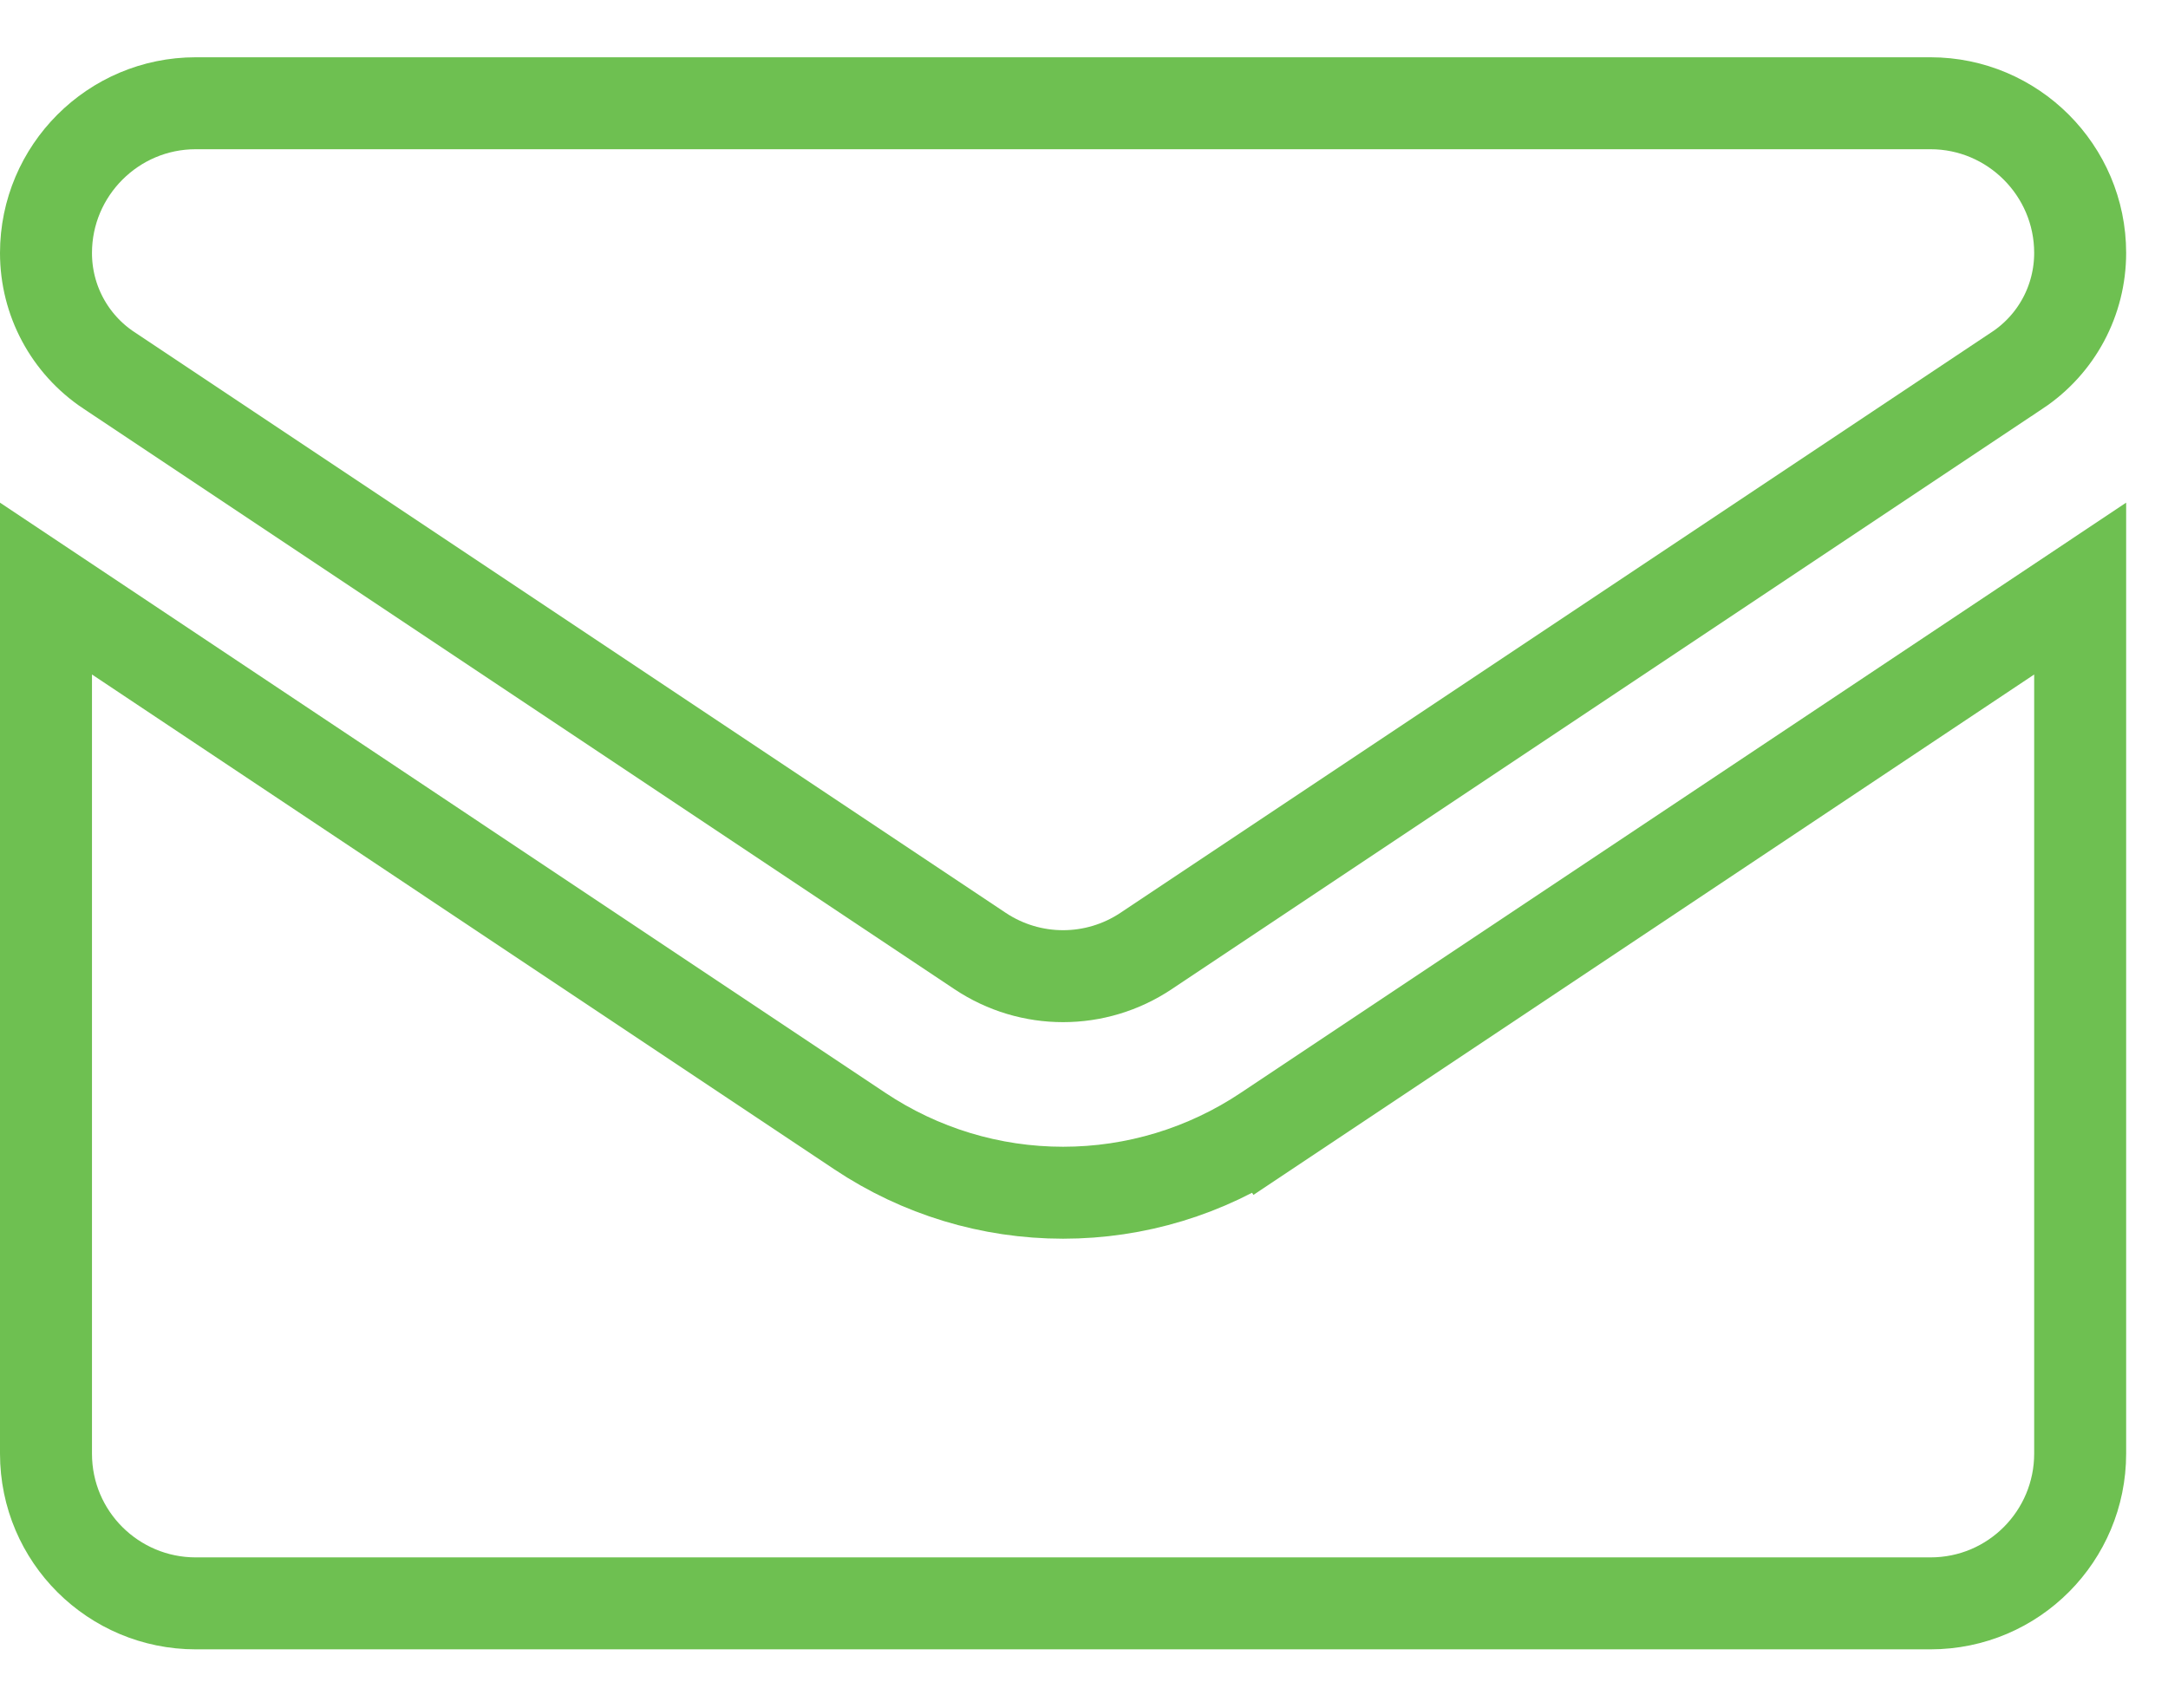
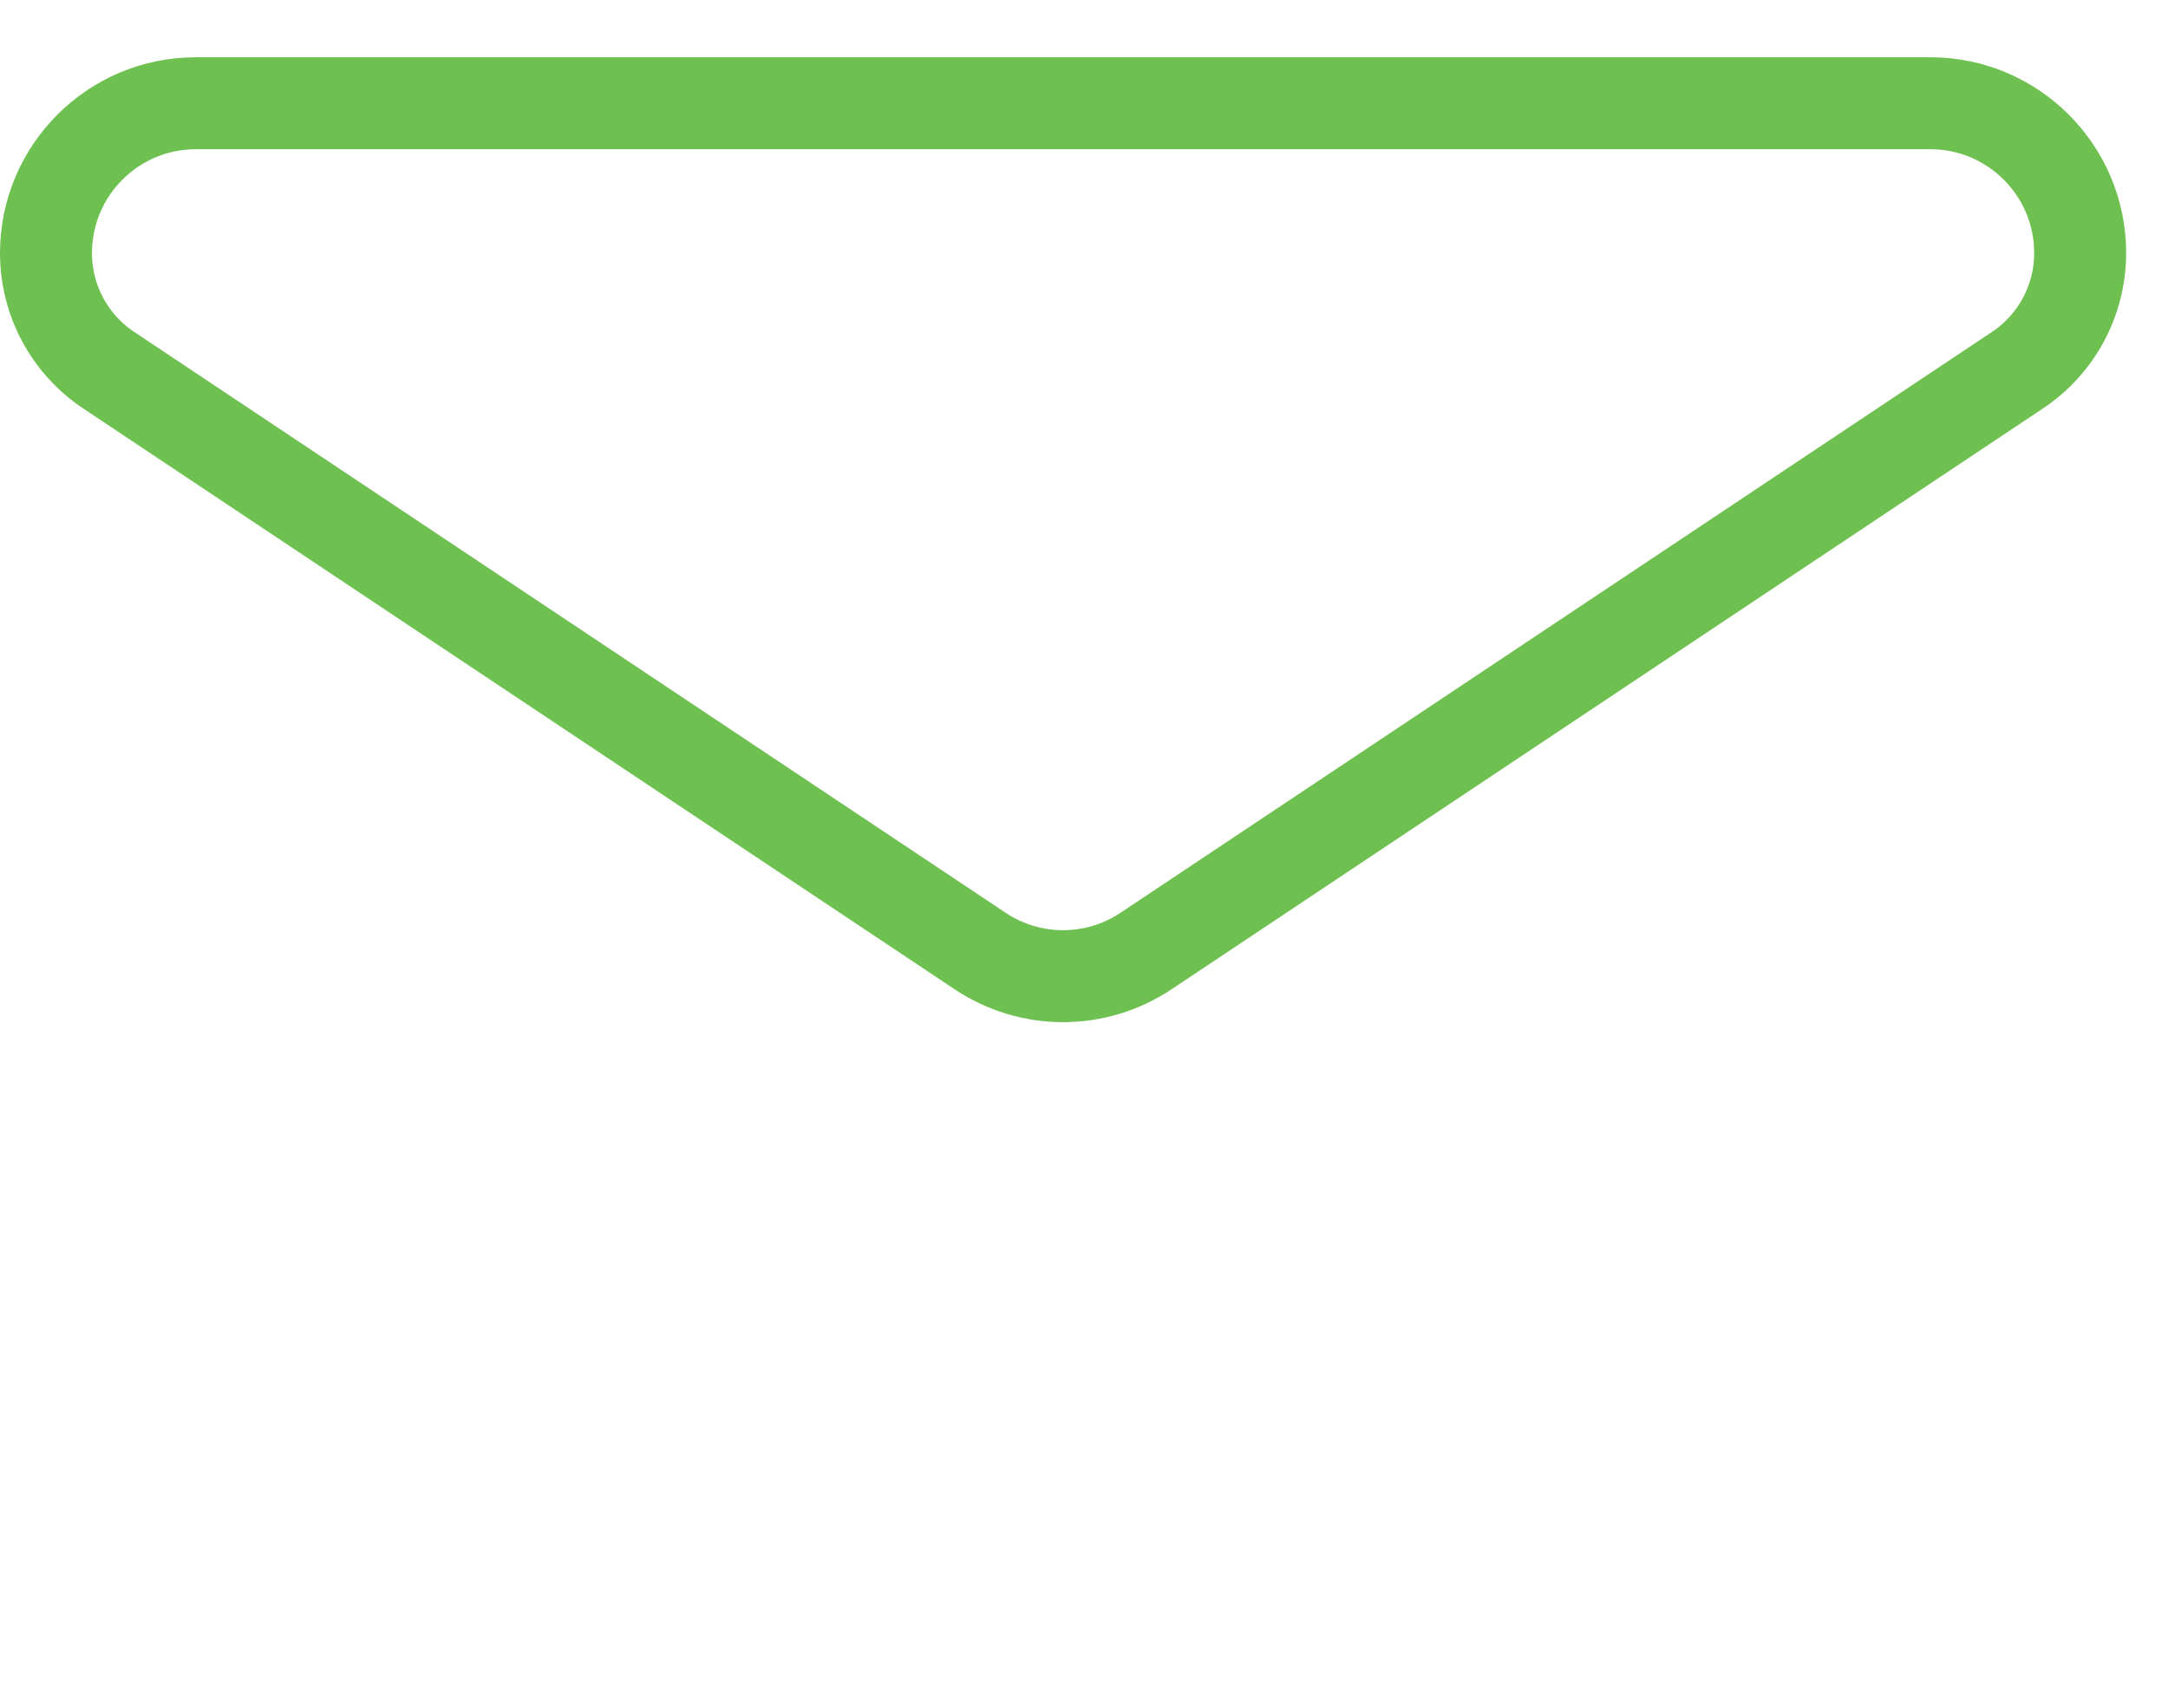
<svg xmlns="http://www.w3.org/2000/svg" width="33" height="26" viewBox="0 0 33 26" fill="none">
-   <path d="M13.089 17.221L13.089 17.221C14.008 17.834 15.079 18.159 16.182 18.159C17.285 18.159 18.355 17.834 19.274 17.221L18.886 16.638L19.274 17.221L31.663 8.961V22.131C31.663 23.381 30.654 24.411 29.384 24.411H2.979C1.73 24.411 0.7 23.401 0.7 22.131V8.961L13.089 17.221Z" stroke="#6EC051" stroke-width="1.4" />
  <path d="M1.656 5.637L1.655 5.637C1.057 5.238 0.7 4.571 0.7 3.852C0.7 2.595 1.723 1.572 2.978 1.572C2.978 1.572 2.978 1.572 2.978 1.572H29.385C30.64 1.572 31.663 2.595 31.663 3.85C31.663 4.571 31.306 5.238 30.708 5.637L30.707 5.637L17.446 14.478C17.061 14.735 16.621 14.862 16.181 14.862C15.742 14.862 15.302 14.735 14.917 14.478L14.917 14.478L1.656 5.637Z" stroke="#6EC051" stroke-width="1.4" />
</svg>